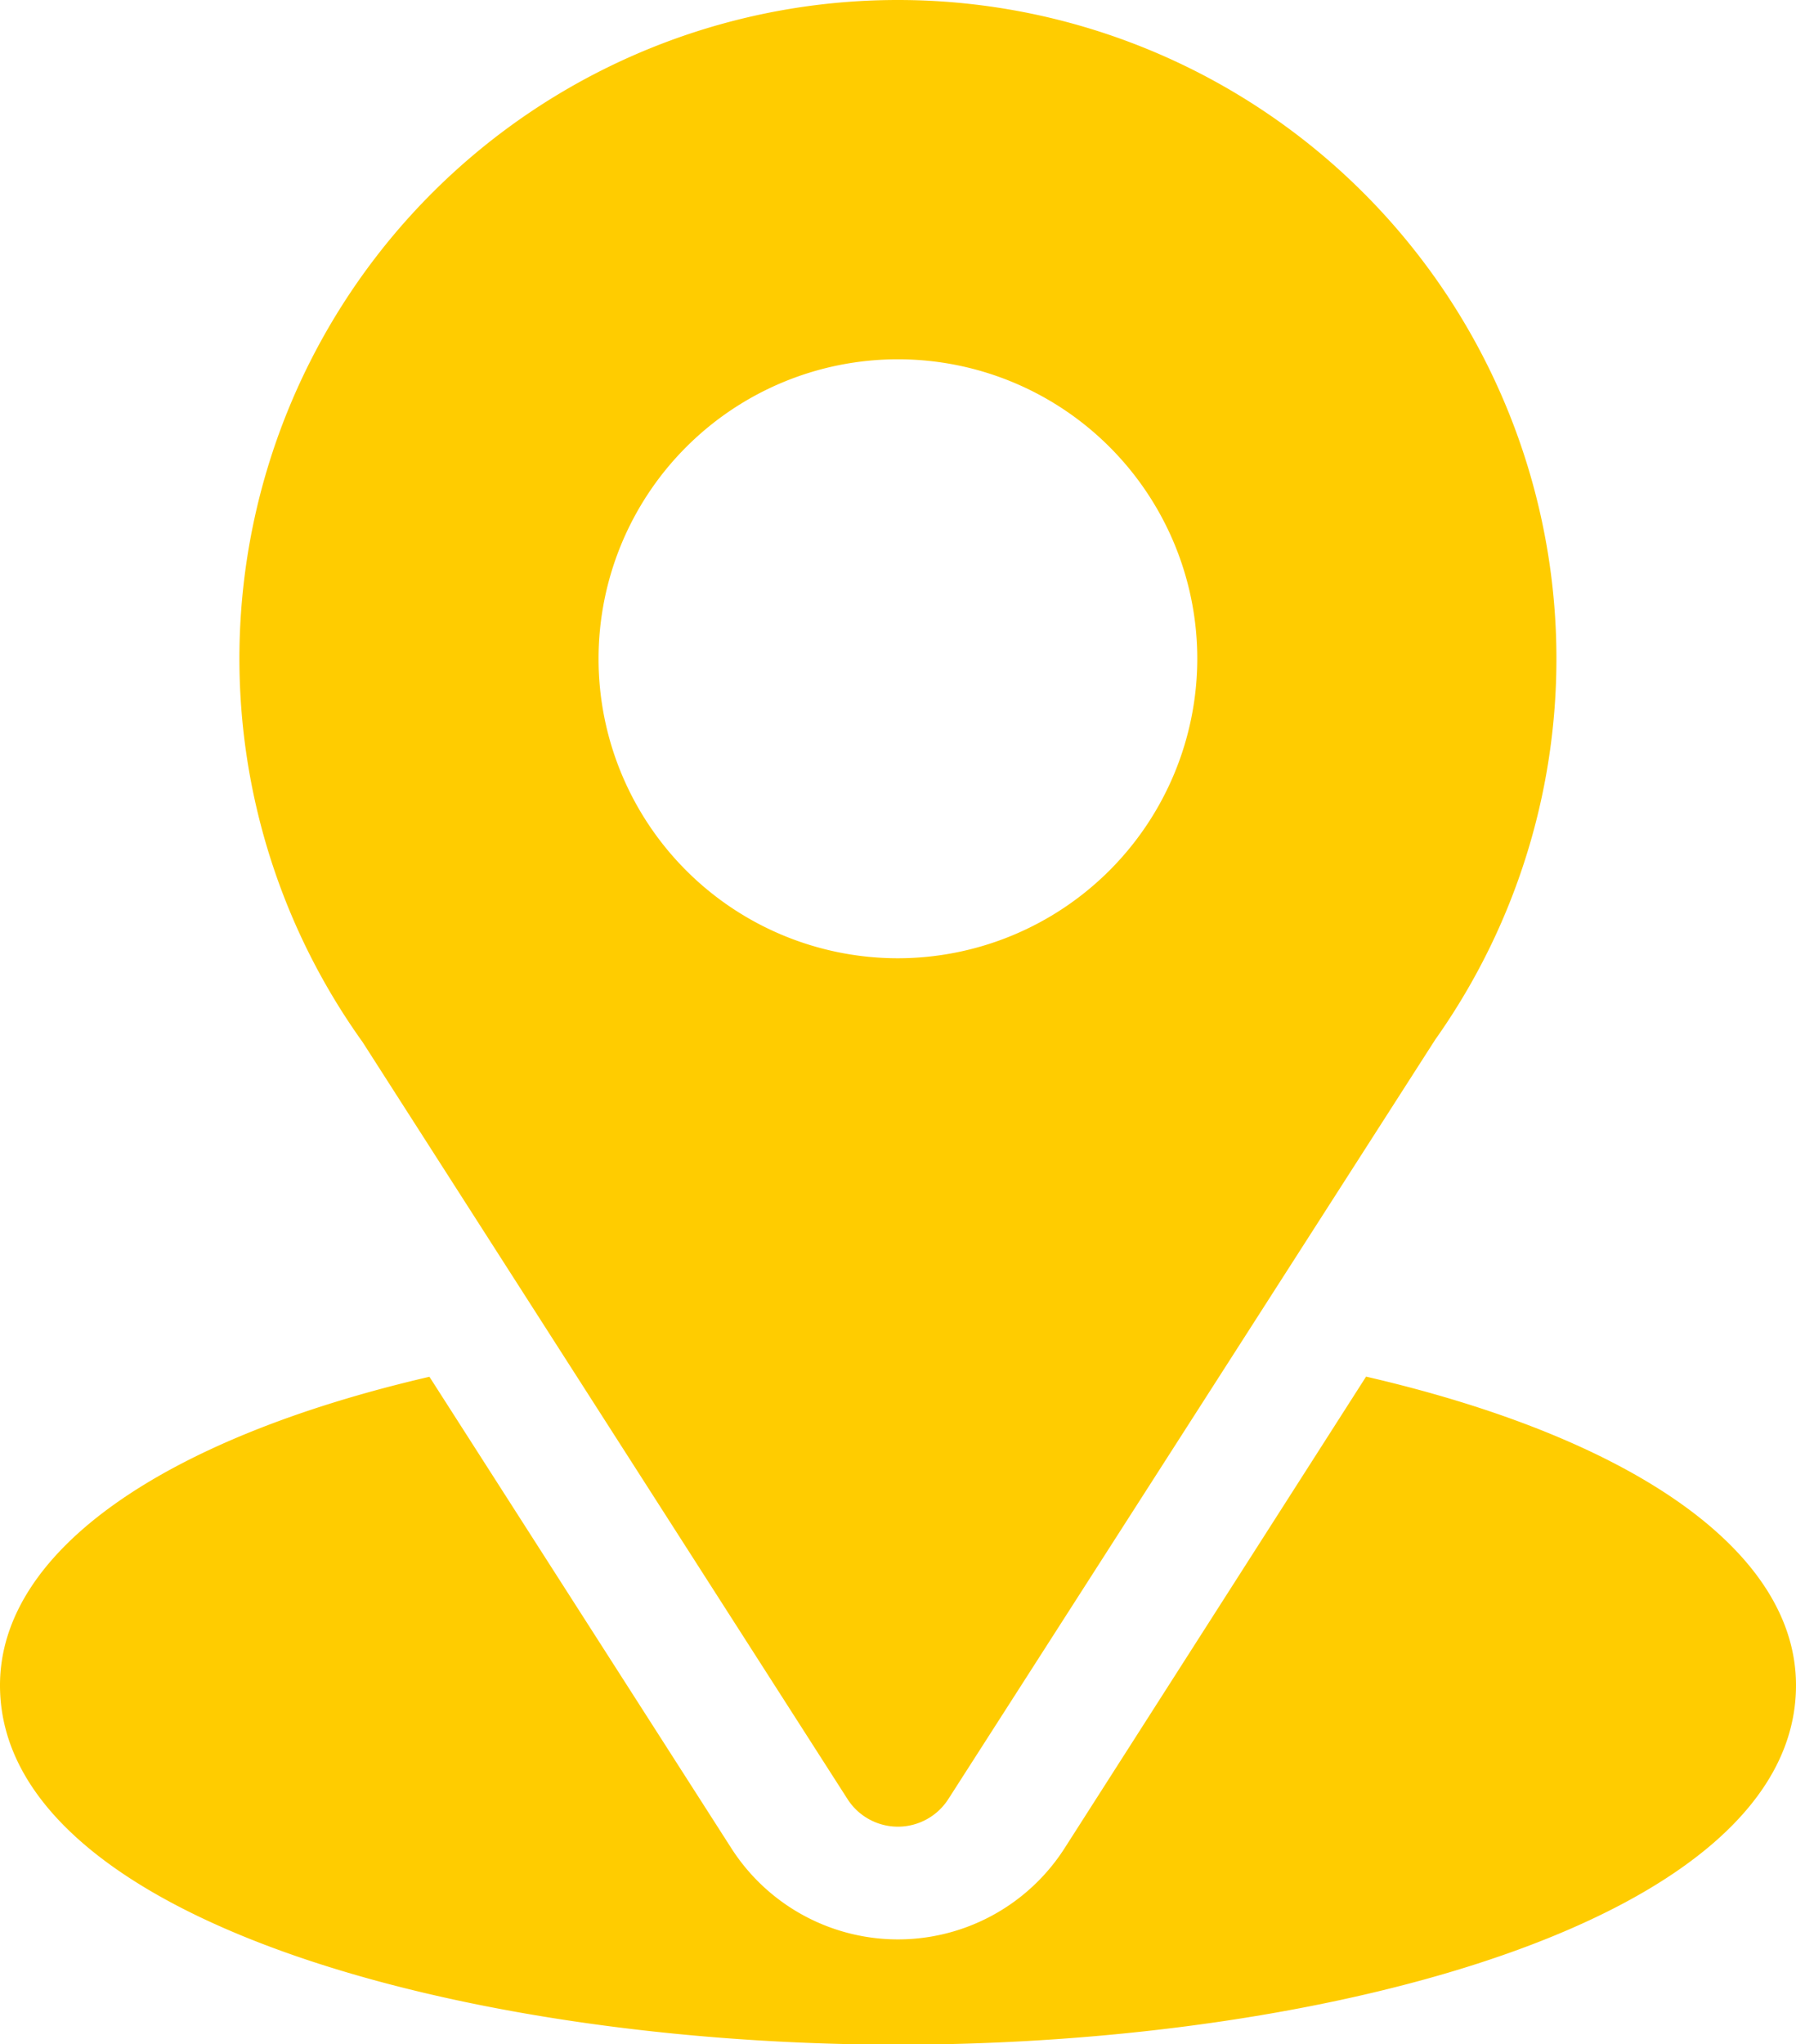
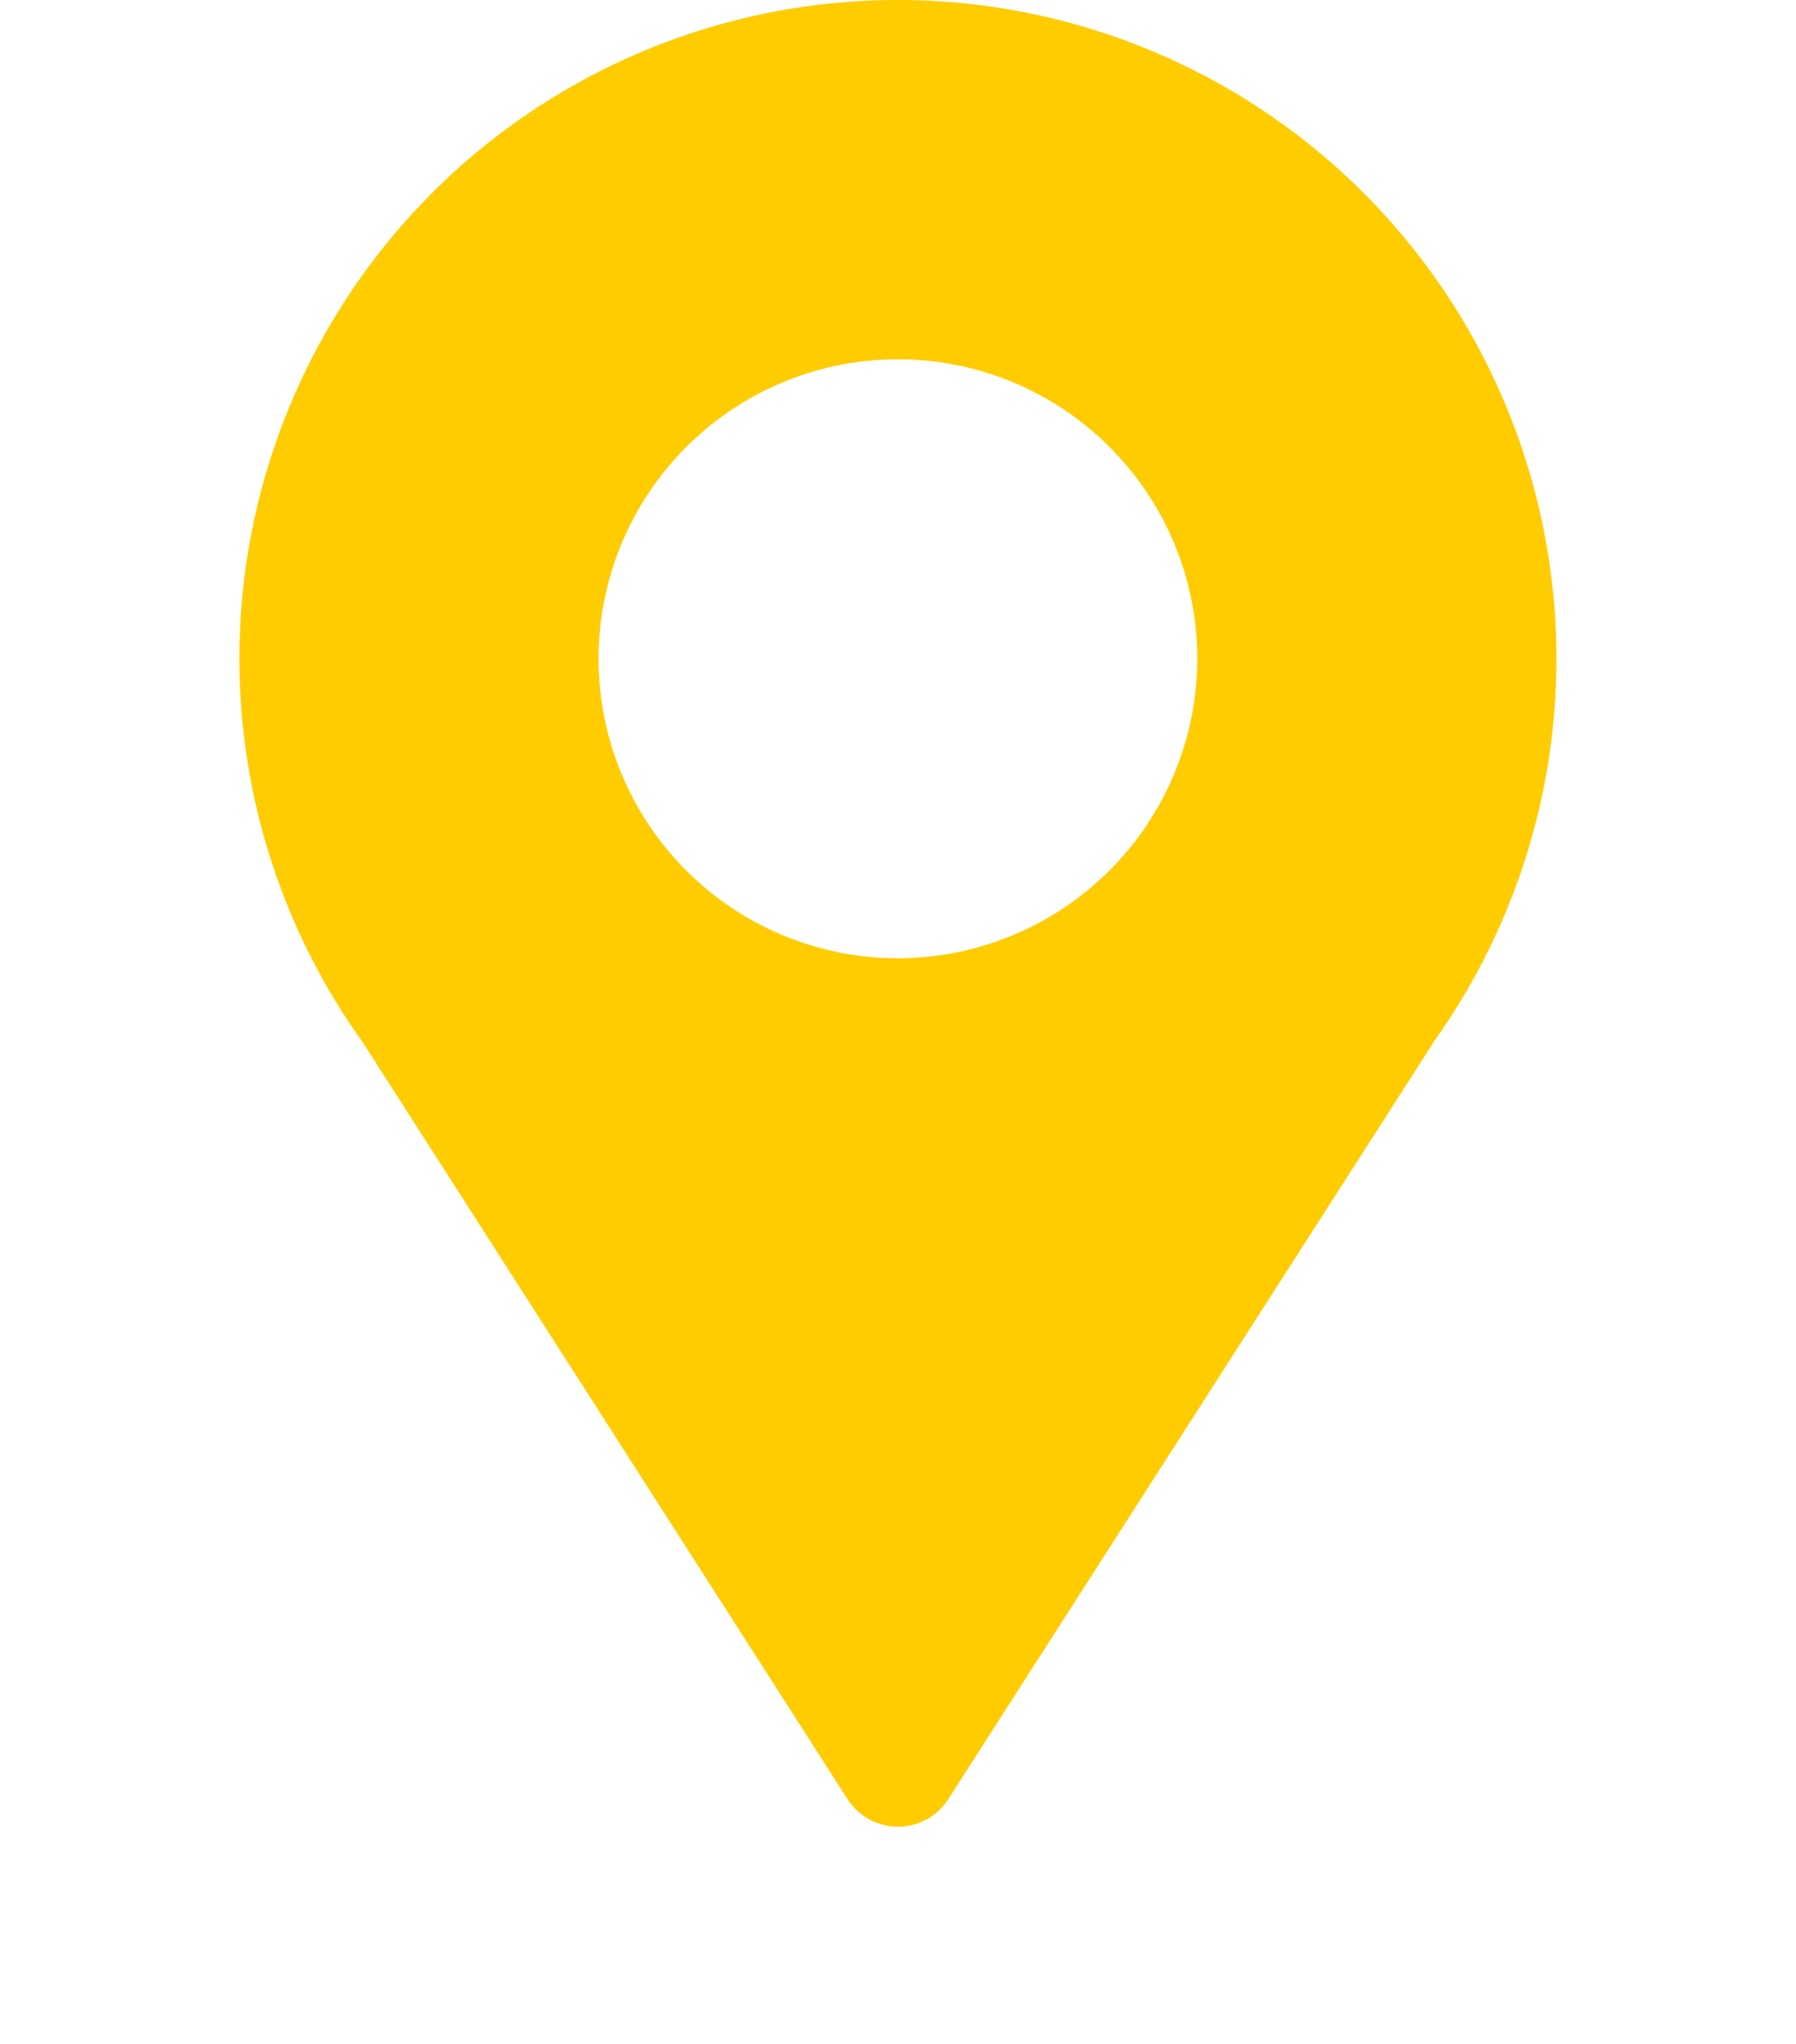
<svg xmlns="http://www.w3.org/2000/svg" width="21.664" height="24.649" viewBox="0 0 21.664 24.649">
  <g transform="translate(-0.177 -0.101)">
    <path d="M67.943,0a7.94,7.94,0,0,0-6.457,12.565l5.849,9.127a.722.722,0,0,0,1.216,0l5.874-9.158A7.943,7.943,0,0,0,67.943,0m0,11.554a3.611,3.611,0,1,1,3.611-3.611,3.615,3.615,0,0,1-3.611,3.611" transform="translate(-56.935 0.101)" fill="#fc0" />
-     <path d="M16.477,344.7l-3.636,5.685a2.387,2.387,0,0,1-4.019,0L5.18,344.7c-3.2.741-5.18,2.1-5.18,3.72,0,2.814,5.581,4.333,10.832,4.333s10.832-1.518,10.832-4.333c0-1.623-1.978-2.981-5.187-3.722" transform="translate(0.177 -327.999)" fill="#fc0" />
  </g>
</svg>